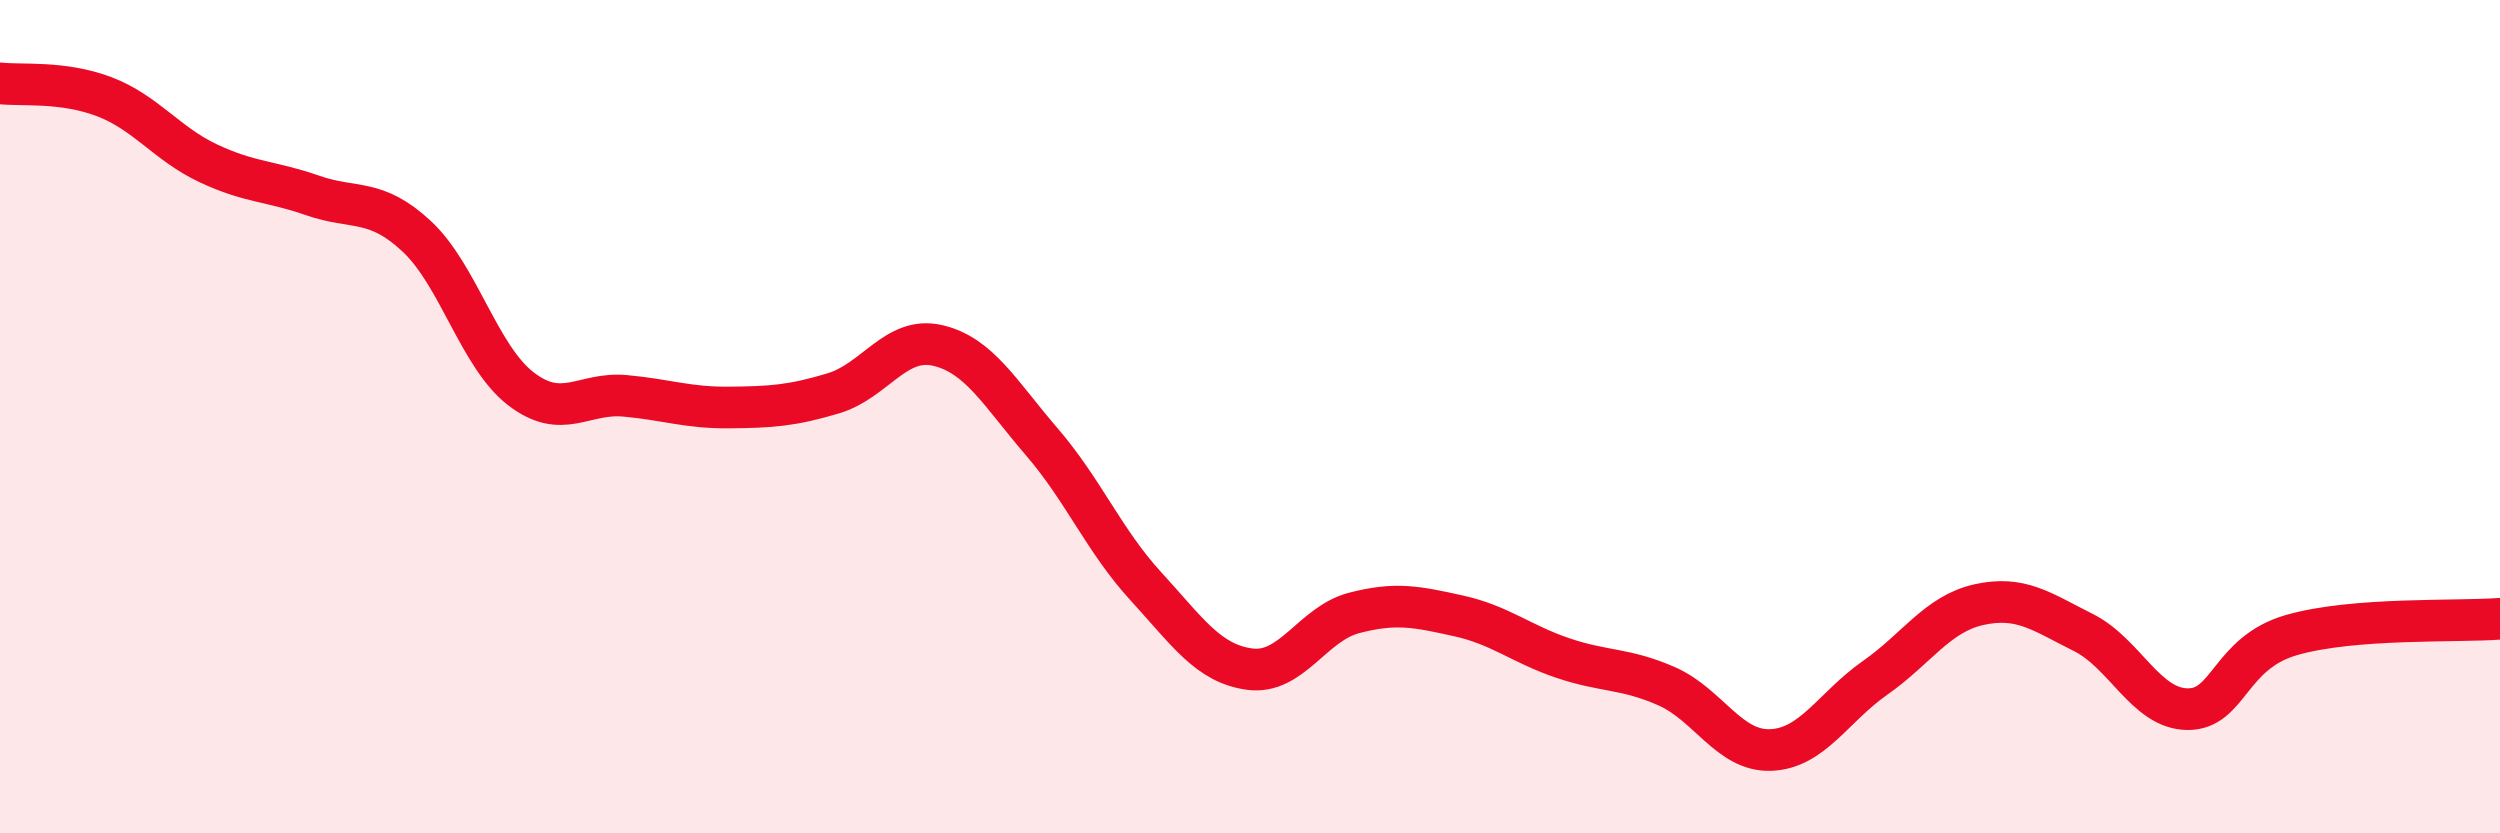
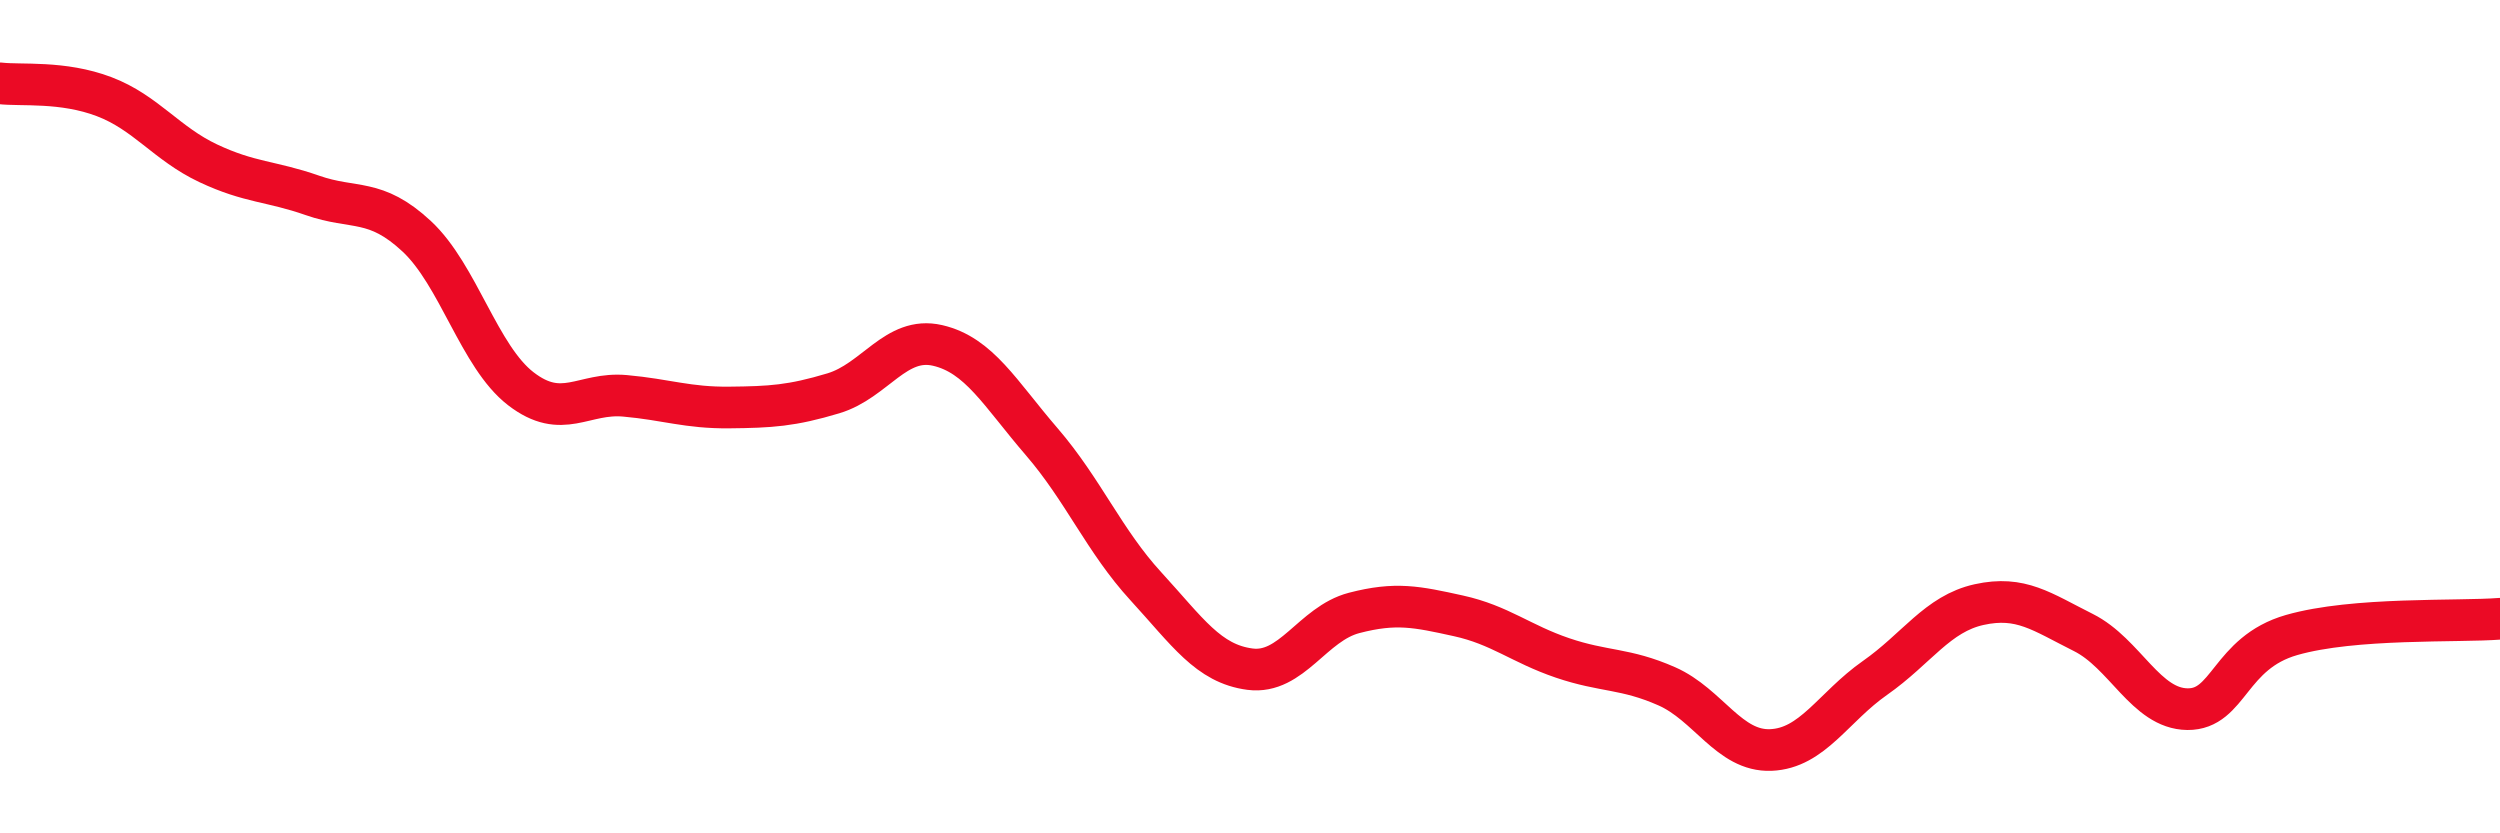
<svg xmlns="http://www.w3.org/2000/svg" width="60" height="20" viewBox="0 0 60 20">
-   <path d="M 0,2 C 0.5,2.06 1.5,1.94 2.5,2.32 C 3.5,2.7 4,3.45 5,3.92 C 6,4.39 6.5,4.34 7.5,4.69 C 8.5,5.04 9,4.74 10,5.67 C 11,6.6 11.5,8.56 12.5,9.33 C 13.5,10.1 14,9.41 15,9.5 C 16,9.59 16.5,9.79 17.5,9.78 C 18.5,9.77 19,9.74 20,9.44 C 21,9.14 21.5,8.06 22.5,8.29 C 23.5,8.52 24,9.44 25,10.6 C 26,11.76 26.5,12.98 27.5,14.07 C 28.5,15.16 29,15.93 30,16.06 C 31,16.19 31.5,14.97 32.5,14.71 C 33.5,14.45 34,14.56 35,14.78 C 36,15 36.5,15.45 37.5,15.79 C 38.5,16.13 39,16.03 40,16.47 C 41,16.91 41.5,18.04 42.5,18 C 43.5,17.96 44,16.97 45,16.27 C 46,15.57 46.5,14.73 47.5,14.51 C 48.5,14.29 49,14.68 50,15.18 C 51,15.68 51.5,17.01 52.5,17.02 C 53.5,17.03 53.5,15.67 55,15.24 C 56.5,14.81 59,14.93 60,14.85L60 20L0 20Z" fill="#EB0A25" opacity="0.1" stroke-linecap="round" stroke-linejoin="round" />
  <path d="M 0,2 C 0.5,2.06 1.5,1.94 2.5,2.32 C 3.5,2.7 4,3.45 5,3.92 C 6,4.39 6.5,4.34 7.5,4.69 C 8.5,5.04 9,4.74 10,5.67 C 11,6.6 11.5,8.56 12.5,9.33 C 13.5,10.1 14,9.41 15,9.5 C 16,9.59 16.5,9.79 17.5,9.78 C 18.5,9.77 19,9.74 20,9.44 C 21,9.14 21.5,8.06 22.5,8.29 C 23.5,8.52 24,9.44 25,10.6 C 26,11.76 26.5,12.98 27.5,14.07 C 28.5,15.16 29,15.93 30,16.06 C 31,16.19 31.5,14.97 32.5,14.71 C 33.5,14.45 34,14.56 35,14.78 C 36,15 36.5,15.45 37.5,15.79 C 38.5,16.13 39,16.03 40,16.47 C 41,16.91 41.5,18.04 42.5,18 C 43.5,17.96 44,16.97 45,16.27 C 46,15.57 46.5,14.73 47.5,14.51 C 48.5,14.29 49,14.68 50,15.18 C 51,15.68 51.5,17.01 52.5,17.02 C 53.5,17.03 53.5,15.67 55,15.24 C 56.5,14.81 59,14.93 60,14.85" stroke="#EB0A25" stroke-width="1" fill="none" stroke-linecap="round" stroke-linejoin="round" />
</svg>